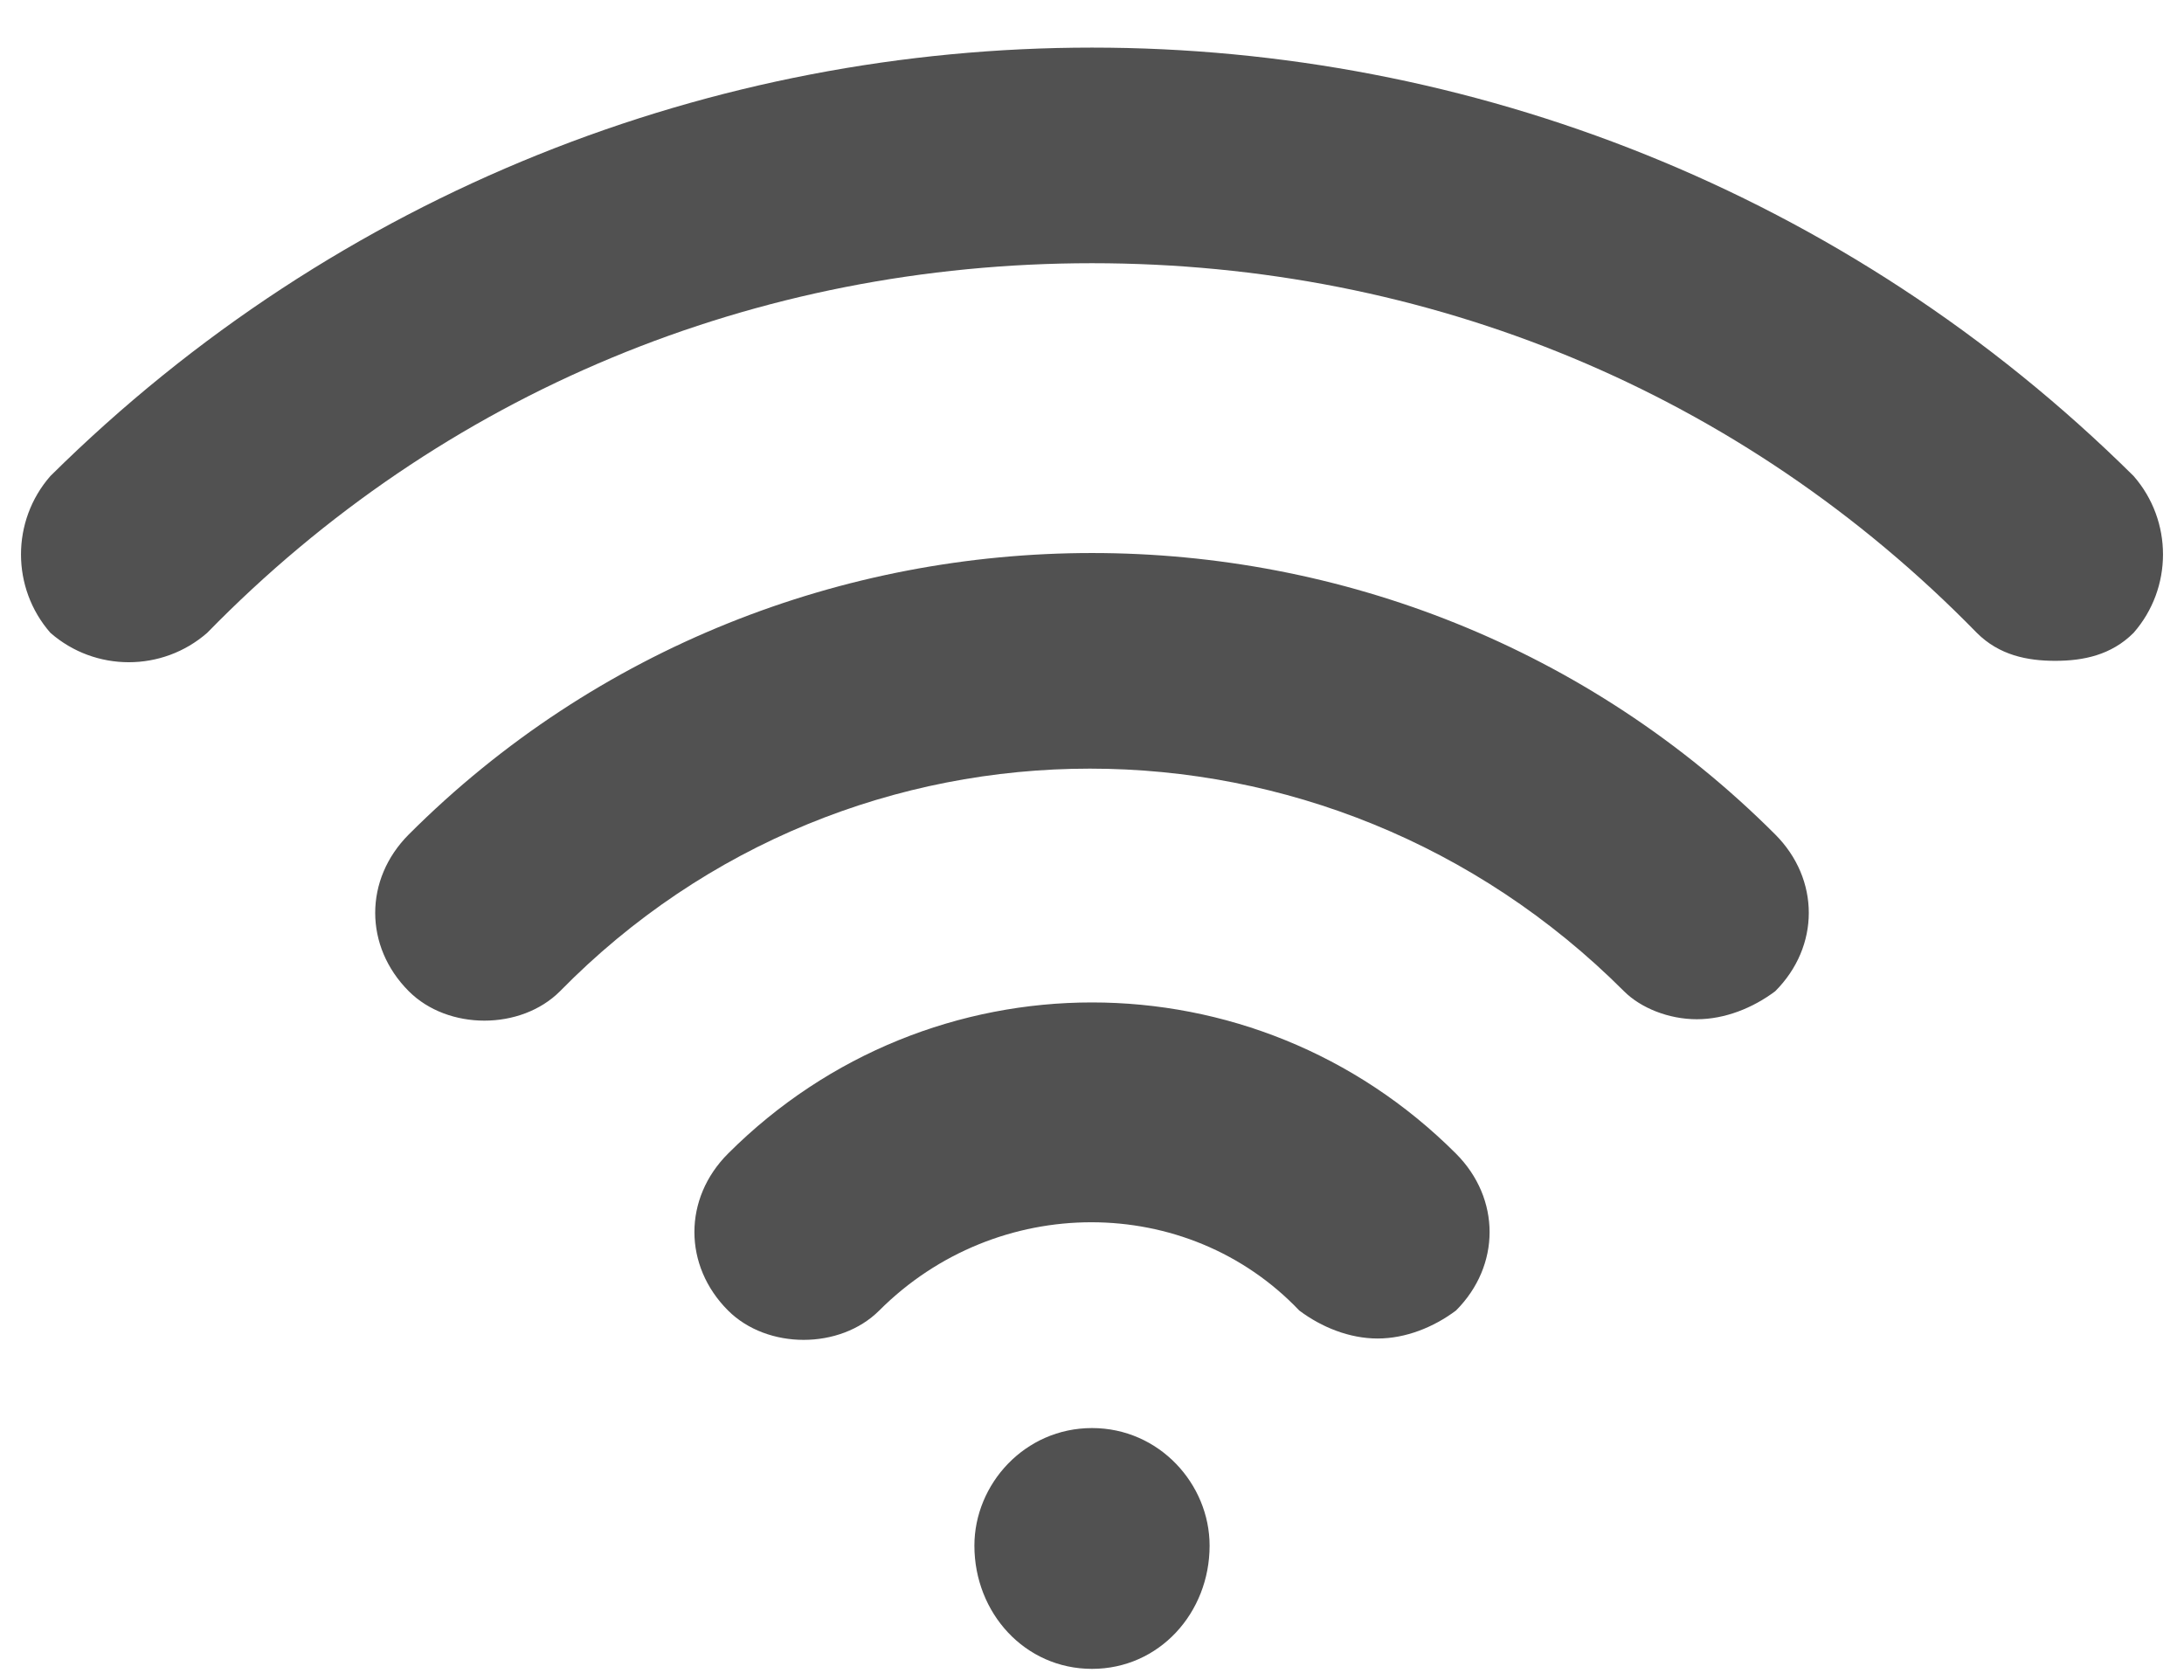
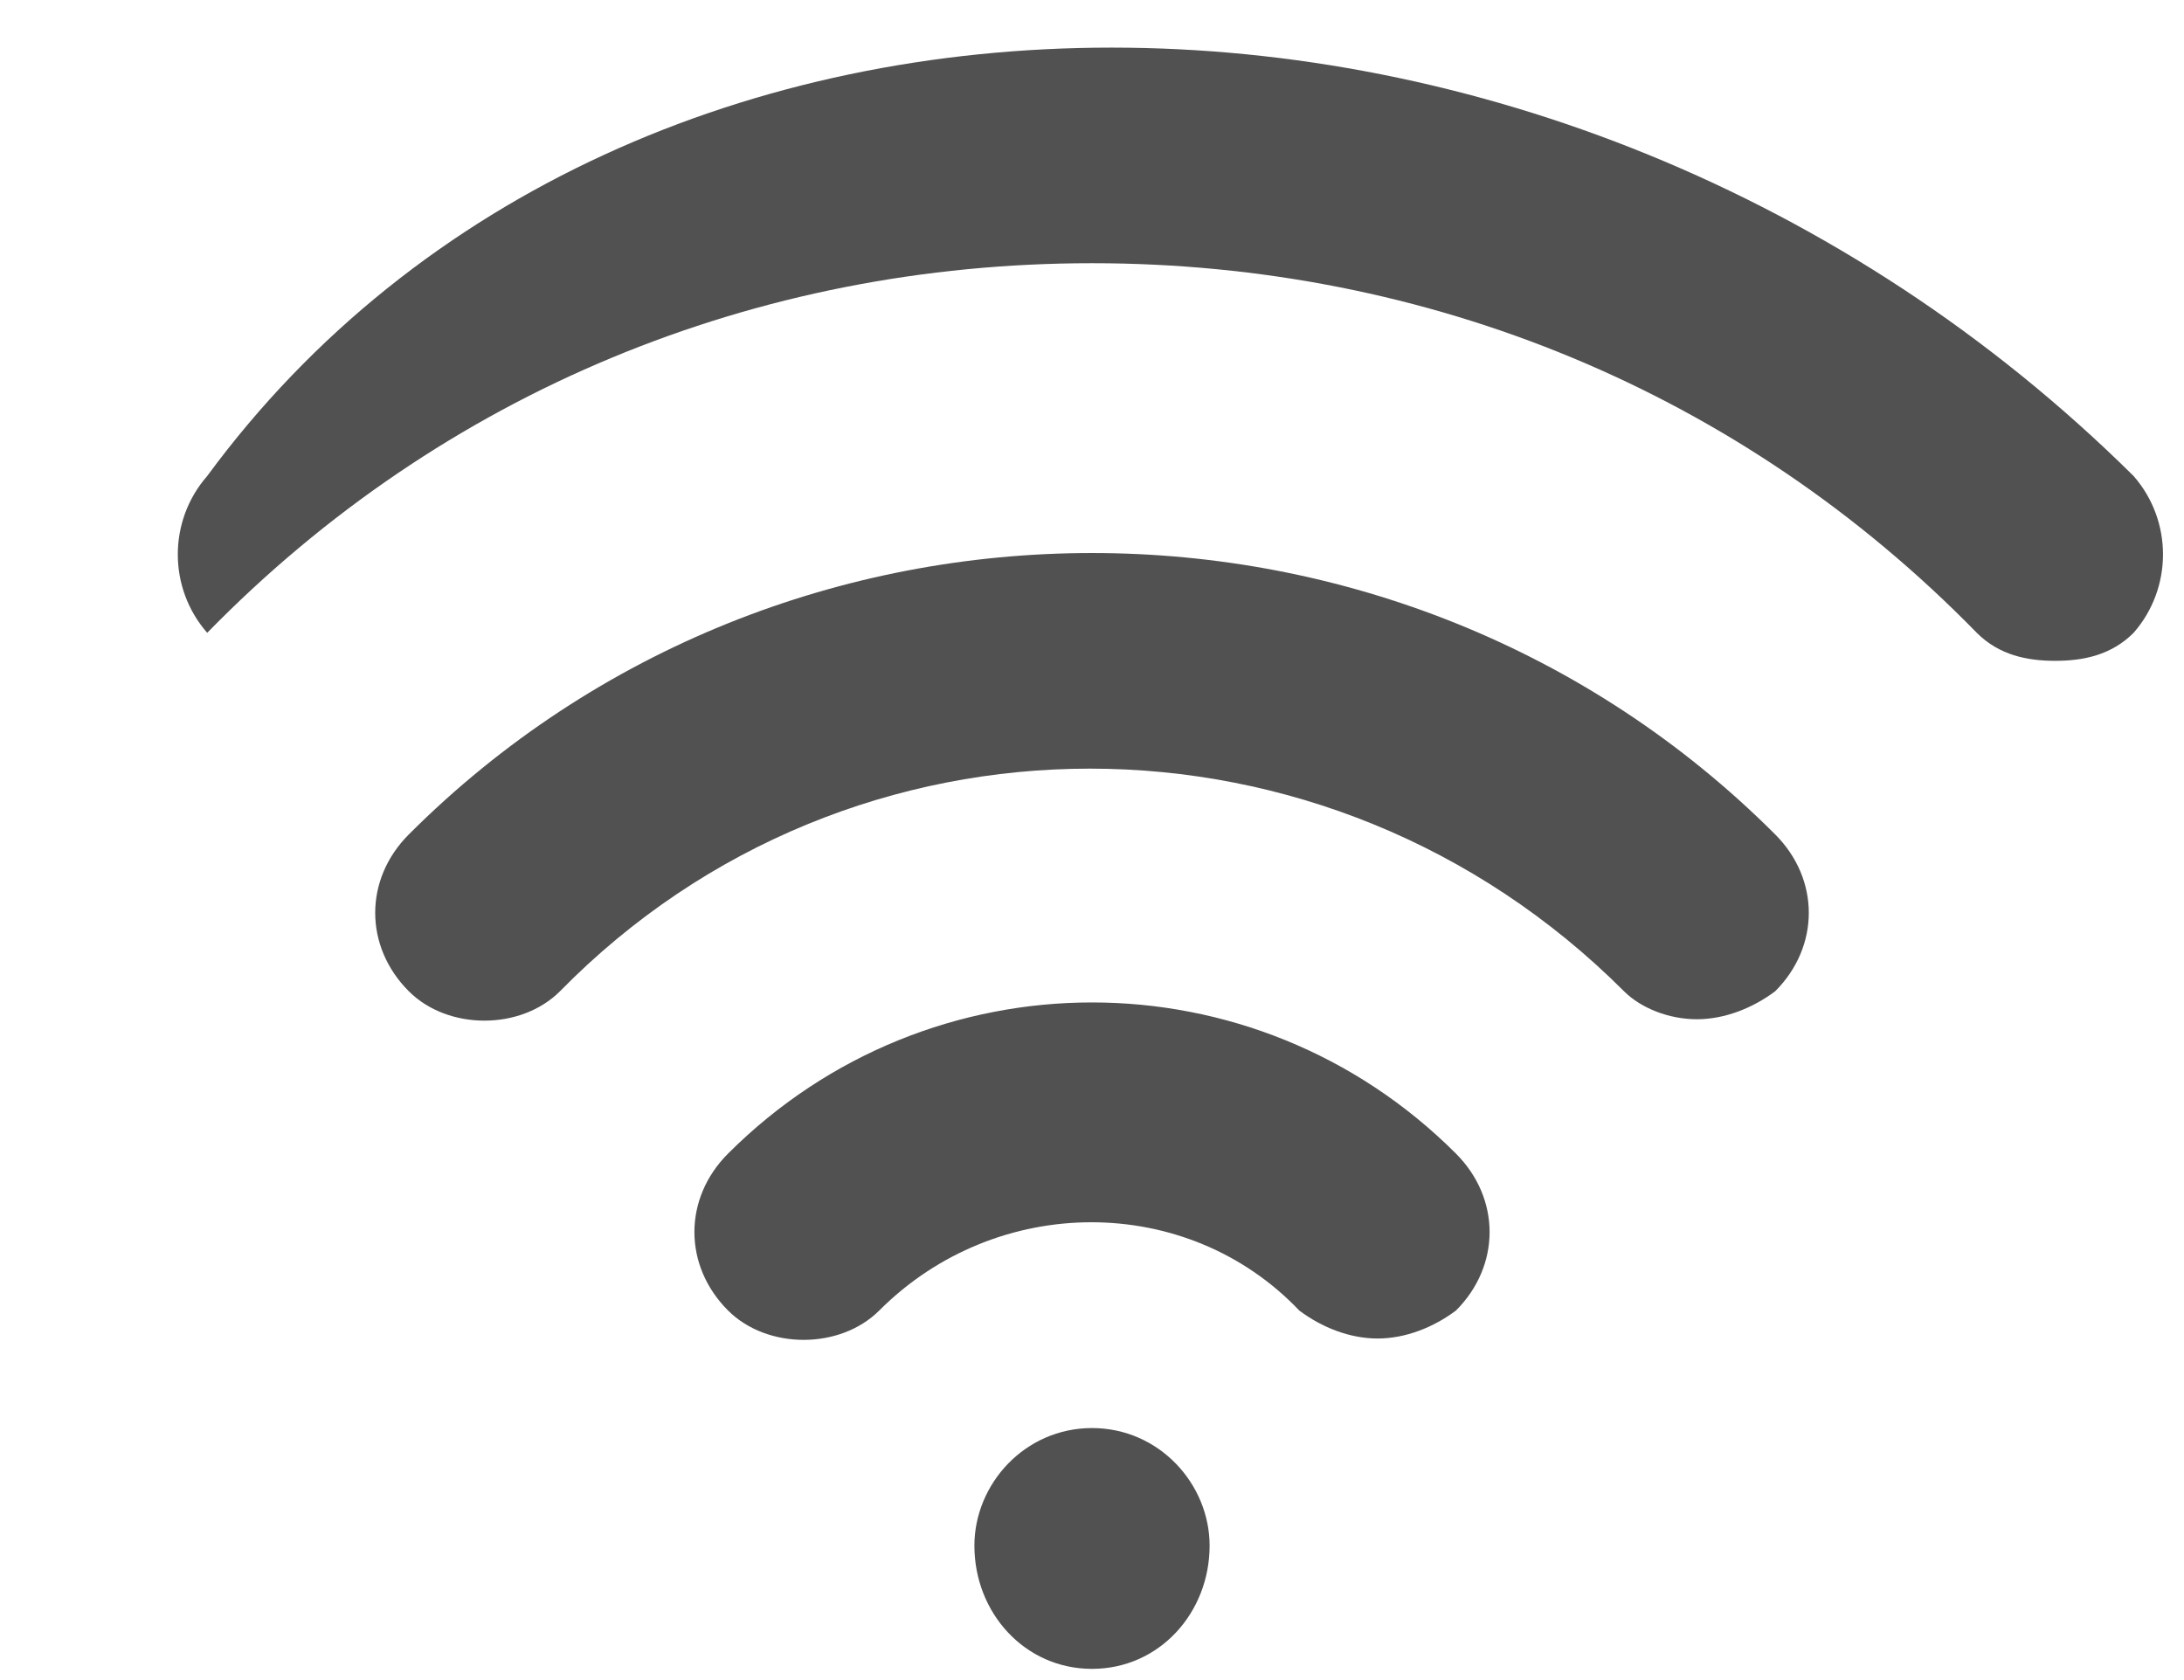
<svg xmlns="http://www.w3.org/2000/svg" version="1.1" id="Layer_1" x="0px" y="0px" width="39px" height="30px" viewBox="0 0 39 30" enable-background="new 0 0 39 30" xml:space="preserve">
-   <path fill="#515151" d="M13,20.6c3.6-3.6,9.4-3.6,13,0c0.8,0.801,0.8,2,0,2.801c-0.4,0.3-0.9,0.5-1.4,0.5s-1-0.2-1.399-0.5  c-2-2.101-5.4-2.101-7.5,0c-0.7,0.699-2,0.699-2.7,0C12.2,22.6,12.2,21.4,13,20.6z M7.3,14.9c6.7-6.7,17.7-6.7,24.4,0  c0.8,0.8,0.8,2,0,2.8c-0.4,0.3-0.9,0.5-1.4,0.5s-1-0.2-1.3-0.5c-5.3-5.3-13.8-5.3-19,0c-0.7,0.7-2,0.7-2.7,0  C6.5,16.9,6.5,15.7,7.3,14.9z M38.1,8.5c0.7,0.8,0.7,2,0,2.8C37.7,11.7,37.2,11.8,36.7,11.8s-1-0.1-1.4-0.5  C31.1,7,25.5,4.7,19.5,4.7S7.9,7,3.7,11.3c-0.8,0.7-2,0.7-2.8,0c-0.7-0.8-0.7-2,0-2.8C11.2-1.7,27.8-1.7,38.1,8.5z M19.5,29.8  c-1.2,0-2.1-1-2.1-2.2c0-1.1,0.9-2.1,2.1-2.1s2.1,1,2.1,2.1C21.6,28.8,20.7,29.8,19.5,29.8z" />
+   <path fill="#515151" d="M13,20.6c3.6-3.6,9.4-3.6,13,0c0.8,0.801,0.8,2,0,2.801c-0.4,0.3-0.9,0.5-1.4,0.5s-1-0.2-1.399-0.5  c-2-2.101-5.4-2.101-7.5,0c-0.7,0.699-2,0.699-2.7,0C12.2,22.6,12.2,21.4,13,20.6z M7.3,14.9c6.7-6.7,17.7-6.7,24.4,0  c0.8,0.8,0.8,2,0,2.8c-0.4,0.3-0.9,0.5-1.4,0.5s-1-0.2-1.3-0.5c-5.3-5.3-13.8-5.3-19,0c-0.7,0.7-2,0.7-2.7,0  C6.5,16.9,6.5,15.7,7.3,14.9z M38.1,8.5c0.7,0.8,0.7,2,0,2.8C37.7,11.7,37.2,11.8,36.7,11.8s-1-0.1-1.4-0.5  C31.1,7,25.5,4.7,19.5,4.7S7.9,7,3.7,11.3c-0.7-0.8-0.7-2,0-2.8C11.2-1.7,27.8-1.7,38.1,8.5z M19.5,29.8  c-1.2,0-2.1-1-2.1-2.2c0-1.1,0.9-2.1,2.1-2.1s2.1,1,2.1,2.1C21.6,28.8,20.7,29.8,19.5,29.8z" />
</svg>